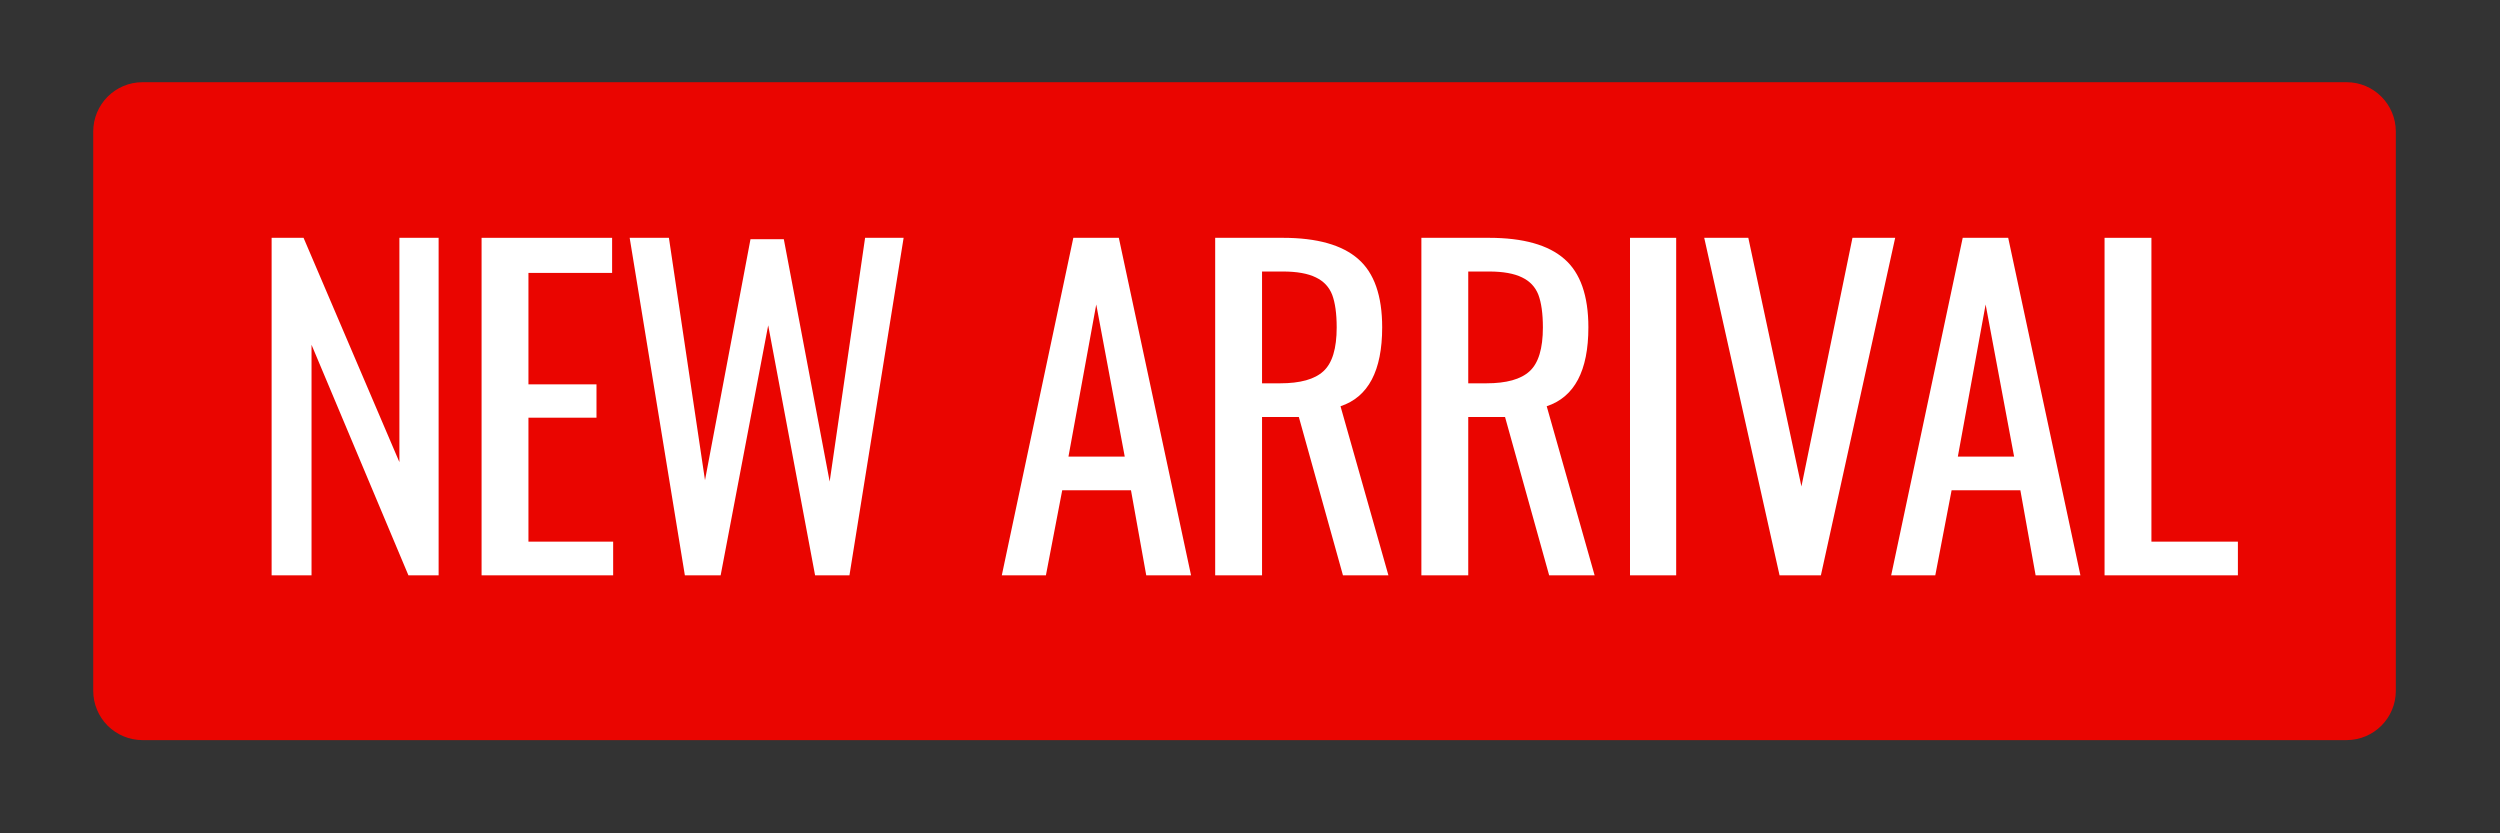
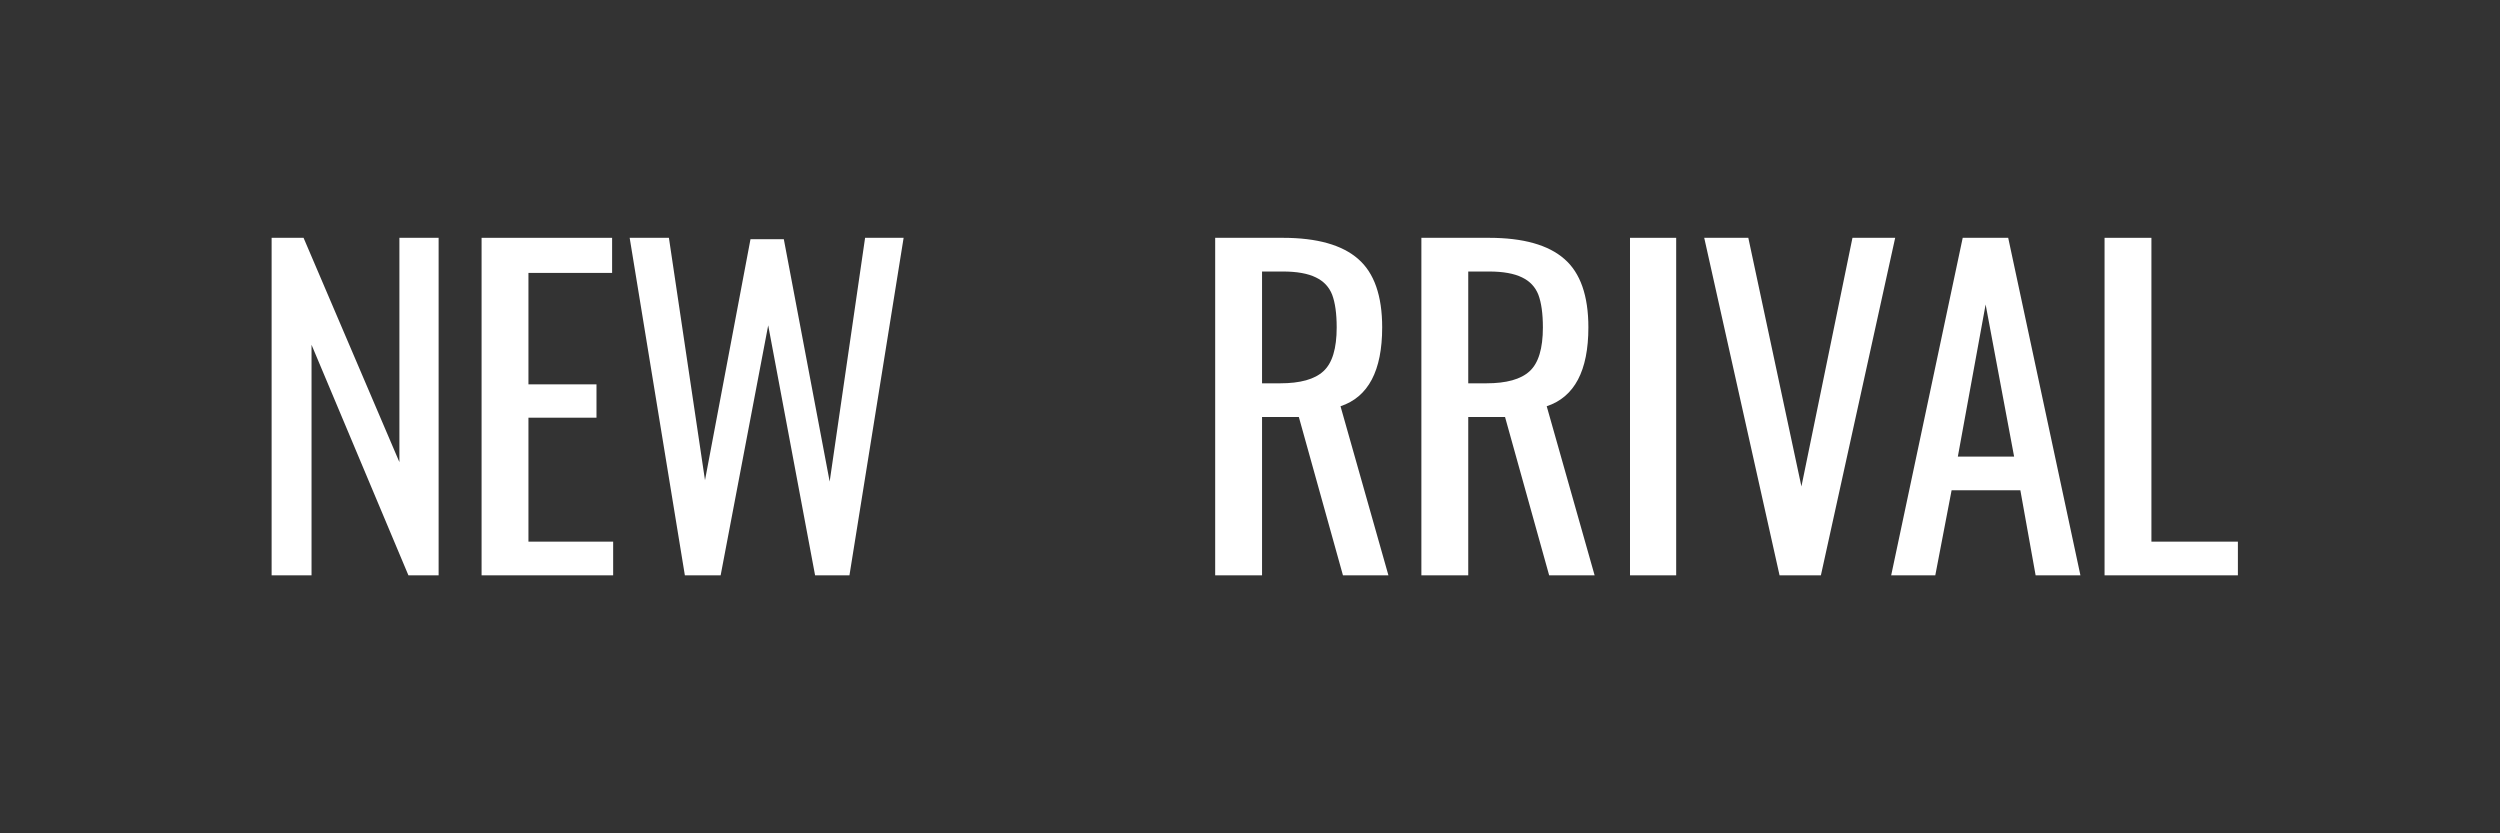
<svg xmlns="http://www.w3.org/2000/svg" version="1.0" preserveAspectRatio="xMidYMid meet" height="50" viewBox="0 0 112.5 37.5" zoomAndPan="magnify" width="150">
  <rect x="0" y="0" width="112.5" height="37.5" fill="#333333" stroke="none" />
  <defs>
    <g />
    <clipPath id="72277ef341">
      <path clip-rule="nonzero" d="M 4.195 3.699 L 107.812 3.699 L 107.812 33.305 L 4.195 33.305 Z M 4.195 3.699" />
    </clipPath>
    <clipPath id="26a7bac7f3">
-       <path clip-rule="nonzero" d="M 6.414 3.699 L 105.594 3.699 C 106.82 3.699 107.812 4.695 107.812 5.922 L 107.812 31.086 C 107.812 32.312 106.82 33.305 105.594 33.305 L 6.414 33.305 C 5.824 33.305 5.262 33.07 4.844 32.656 C 4.43 32.238 4.195 31.676 4.195 31.086 L 4.195 5.922 C 4.195 4.695 5.188 3.699 6.414 3.699 Z M 6.414 3.699" />
-     </clipPath>
+       </clipPath>
    <clipPath id="bb9af2ab5d">
      <path clip-rule="nonzero" d="M 0.195 0.699 L 103.812 0.699 L 103.812 30.305 L 0.195 30.305 Z M 0.195 0.699" />
    </clipPath>
    <clipPath id="8ef98ab871">
      <path clip-rule="nonzero" d="M 2.414 0.699 L 101.594 0.699 C 102.82 0.699 103.812 1.695 103.812 2.922 L 103.812 28.086 C 103.812 29.312 102.82 30.305 101.594 30.305 L 2.414 30.305 C 1.824 30.305 1.262 30.07 0.844 29.656 C 0.43 29.238 0.195 28.676 0.195 28.086 L 0.195 2.922 C 0.195 1.695 1.188 0.699 2.414 0.699 Z M 2.414 0.699" />
    </clipPath>
    <clipPath id="a1fe4ae4e2">
      <rect height="31" y="0" width="104" x="0" />
    </clipPath>
  </defs>
  <g clip-path="url(#72277ef341)">
    <g clip-path="url(#26a7bac7f3)">
      <g transform="matrix(1, 0, 0, 1, 4, 3)">
        <g clip-path="url(#a1fe4ae4e2)">
          <g clip-path="url(#bb9af2ab5d)">
            <g clip-path="url(#8ef98ab871)">
              <path fill-rule="nonzero" fill-opacity="1" d="M 0.195 0.699 L 103.812 0.699 L 103.812 30.305 L 0.195 30.305 Z M 0.195 0.699" fill="#ea0500" />
            </g>
          </g>
        </g>
      </g>
    </g>
  </g>
  <g fill-opacity="1" fill="#ffffff">
    <g transform="translate(11.035, 25.89)">
      <g>
        <path d="M 1.188 -15.188 L 2.625 -15.188 L 6.938 -5.094 L 6.938 -15.188 L 8.703 -15.188 L 8.703 0 L 7.344 0 L 2.984 -10.375 L 2.984 0 L 1.188 0 Z M 1.188 -15.188" />
      </g>
    </g>
  </g>
  <g fill-opacity="1" fill="#ffffff">
    <g transform="translate(20.483, 25.89)">
      <g>
        <path d="M 1.188 -15.188 L 7.062 -15.188 L 7.062 -13.609 L 3.297 -13.609 L 3.297 -8.594 L 6.359 -8.594 L 6.359 -7.094 L 3.297 -7.094 L 3.297 -1.516 L 7.109 -1.516 L 7.109 0 L 1.188 0 Z M 1.188 -15.188" />
      </g>
    </g>
  </g>
  <g fill-opacity="1" fill="#ffffff">
    <g transform="translate(27.663, 25.89)">
      <g>
        <path d="M 0.672 -15.188 L 2.438 -15.188 L 4.062 -4.281 L 6.109 -15.125 L 7.609 -15.125 L 9.672 -4.219 L 11.266 -15.188 L 13 -15.188 L 10.562 0 L 9.016 0 L 6.906 -11.25 L 4.766 0 L 3.156 0 Z M 0.672 -15.188" />
      </g>
    </g>
  </g>
  <g fill-opacity="1" fill="#ffffff">
    <g transform="translate(40.879, 25.89)">
      <g />
    </g>
  </g>
  <g fill-opacity="1" fill="#ffffff">
    <g transform="translate(44.722, 25.89)">
      <g>
-         <path d="M 3.578 -15.188 L 5.625 -15.188 L 8.875 0 L 6.859 0 L 6.172 -3.828 L 3.078 -3.828 L 2.344 0 L 0.359 0 Z M 5.891 -5.344 L 4.609 -12.188 L 3.359 -5.344 Z M 5.891 -5.344" />
-       </g>
+         </g>
    </g>
  </g>
  <g fill-opacity="1" fill="#ffffff">
    <g transform="translate(53.495, 25.89)">
      <g>
        <path d="M 1.188 -15.188 L 4.234 -15.188 C 5.773 -15.188 6.906 -14.867 7.625 -14.234 C 8.344 -13.609 8.703 -12.582 8.703 -11.156 C 8.703 -9.207 8.078 -8.023 6.828 -7.609 L 8.984 0 L 6.938 0 L 4.953 -7.125 L 3.297 -7.125 L 3.297 0 L 1.188 0 Z M 4.109 -8.641 C 5.016 -8.641 5.664 -8.82 6.062 -9.188 C 6.457 -9.551 6.656 -10.207 6.656 -11.156 C 6.656 -11.781 6.586 -12.27 6.453 -12.625 C 6.316 -12.977 6.07 -13.238 5.719 -13.406 C 5.363 -13.582 4.867 -13.672 4.234 -13.672 L 3.297 -13.672 L 3.297 -8.641 Z M 4.109 -8.641" />
      </g>
    </g>
  </g>
  <g fill-opacity="1" fill="#ffffff">
    <g transform="translate(62.774, 25.89)">
      <g>
        <path d="M 1.188 -15.188 L 4.234 -15.188 C 5.773 -15.188 6.906 -14.867 7.625 -14.234 C 8.344 -13.609 8.703 -12.582 8.703 -11.156 C 8.703 -9.207 8.078 -8.023 6.828 -7.609 L 8.984 0 L 6.938 0 L 4.953 -7.125 L 3.297 -7.125 L 3.297 0 L 1.188 0 Z M 4.109 -8.641 C 5.016 -8.641 5.664 -8.82 6.062 -9.188 C 6.457 -9.551 6.656 -10.207 6.656 -11.156 C 6.656 -11.781 6.586 -12.27 6.453 -12.625 C 6.316 -12.977 6.07 -13.238 5.719 -13.406 C 5.363 -13.582 4.867 -13.672 4.234 -13.672 L 3.297 -13.672 L 3.297 -8.641 Z M 4.109 -8.641" />
      </g>
    </g>
  </g>
  <g fill-opacity="1" fill="#ffffff">
    <g transform="translate(72.053, 25.89)">
      <g>
        <path d="M 1.297 -15.188 L 3.375 -15.188 L 3.375 0 L 1.297 0 Z M 1.297 -15.188" />
      </g>
    </g>
  </g>
  <g fill-opacity="1" fill="#ffffff">
    <g transform="translate(76.252, 25.89)">
      <g>
        <path d="M 0.438 -15.188 L 2.422 -15.188 L 4.812 -4 L 7.109 -15.188 L 9.031 -15.188 L 5.688 0 L 3.828 0 Z M 0.438 -15.188" />
      </g>
    </g>
  </g>
  <g fill-opacity="1" fill="#ffffff">
    <g transform="translate(84.744, 25.89)">
      <g>
        <path d="M 3.578 -15.188 L 5.625 -15.188 L 8.875 0 L 6.859 0 L 6.172 -3.828 L 3.078 -3.828 L 2.344 0 L 0.359 0 Z M 5.891 -5.344 L 4.609 -12.188 L 3.359 -5.344 Z M 5.891 -5.344" />
      </g>
    </g>
  </g>
  <g fill-opacity="1" fill="#ffffff">
    <g transform="translate(93.517, 25.89)">
      <g>
        <path d="M 1.188 -15.188 L 3.297 -15.188 L 3.297 -1.516 L 7.188 -1.516 L 7.188 0 L 1.188 0 Z M 1.188 -15.188" />
      </g>
    </g>
  </g>
</svg>